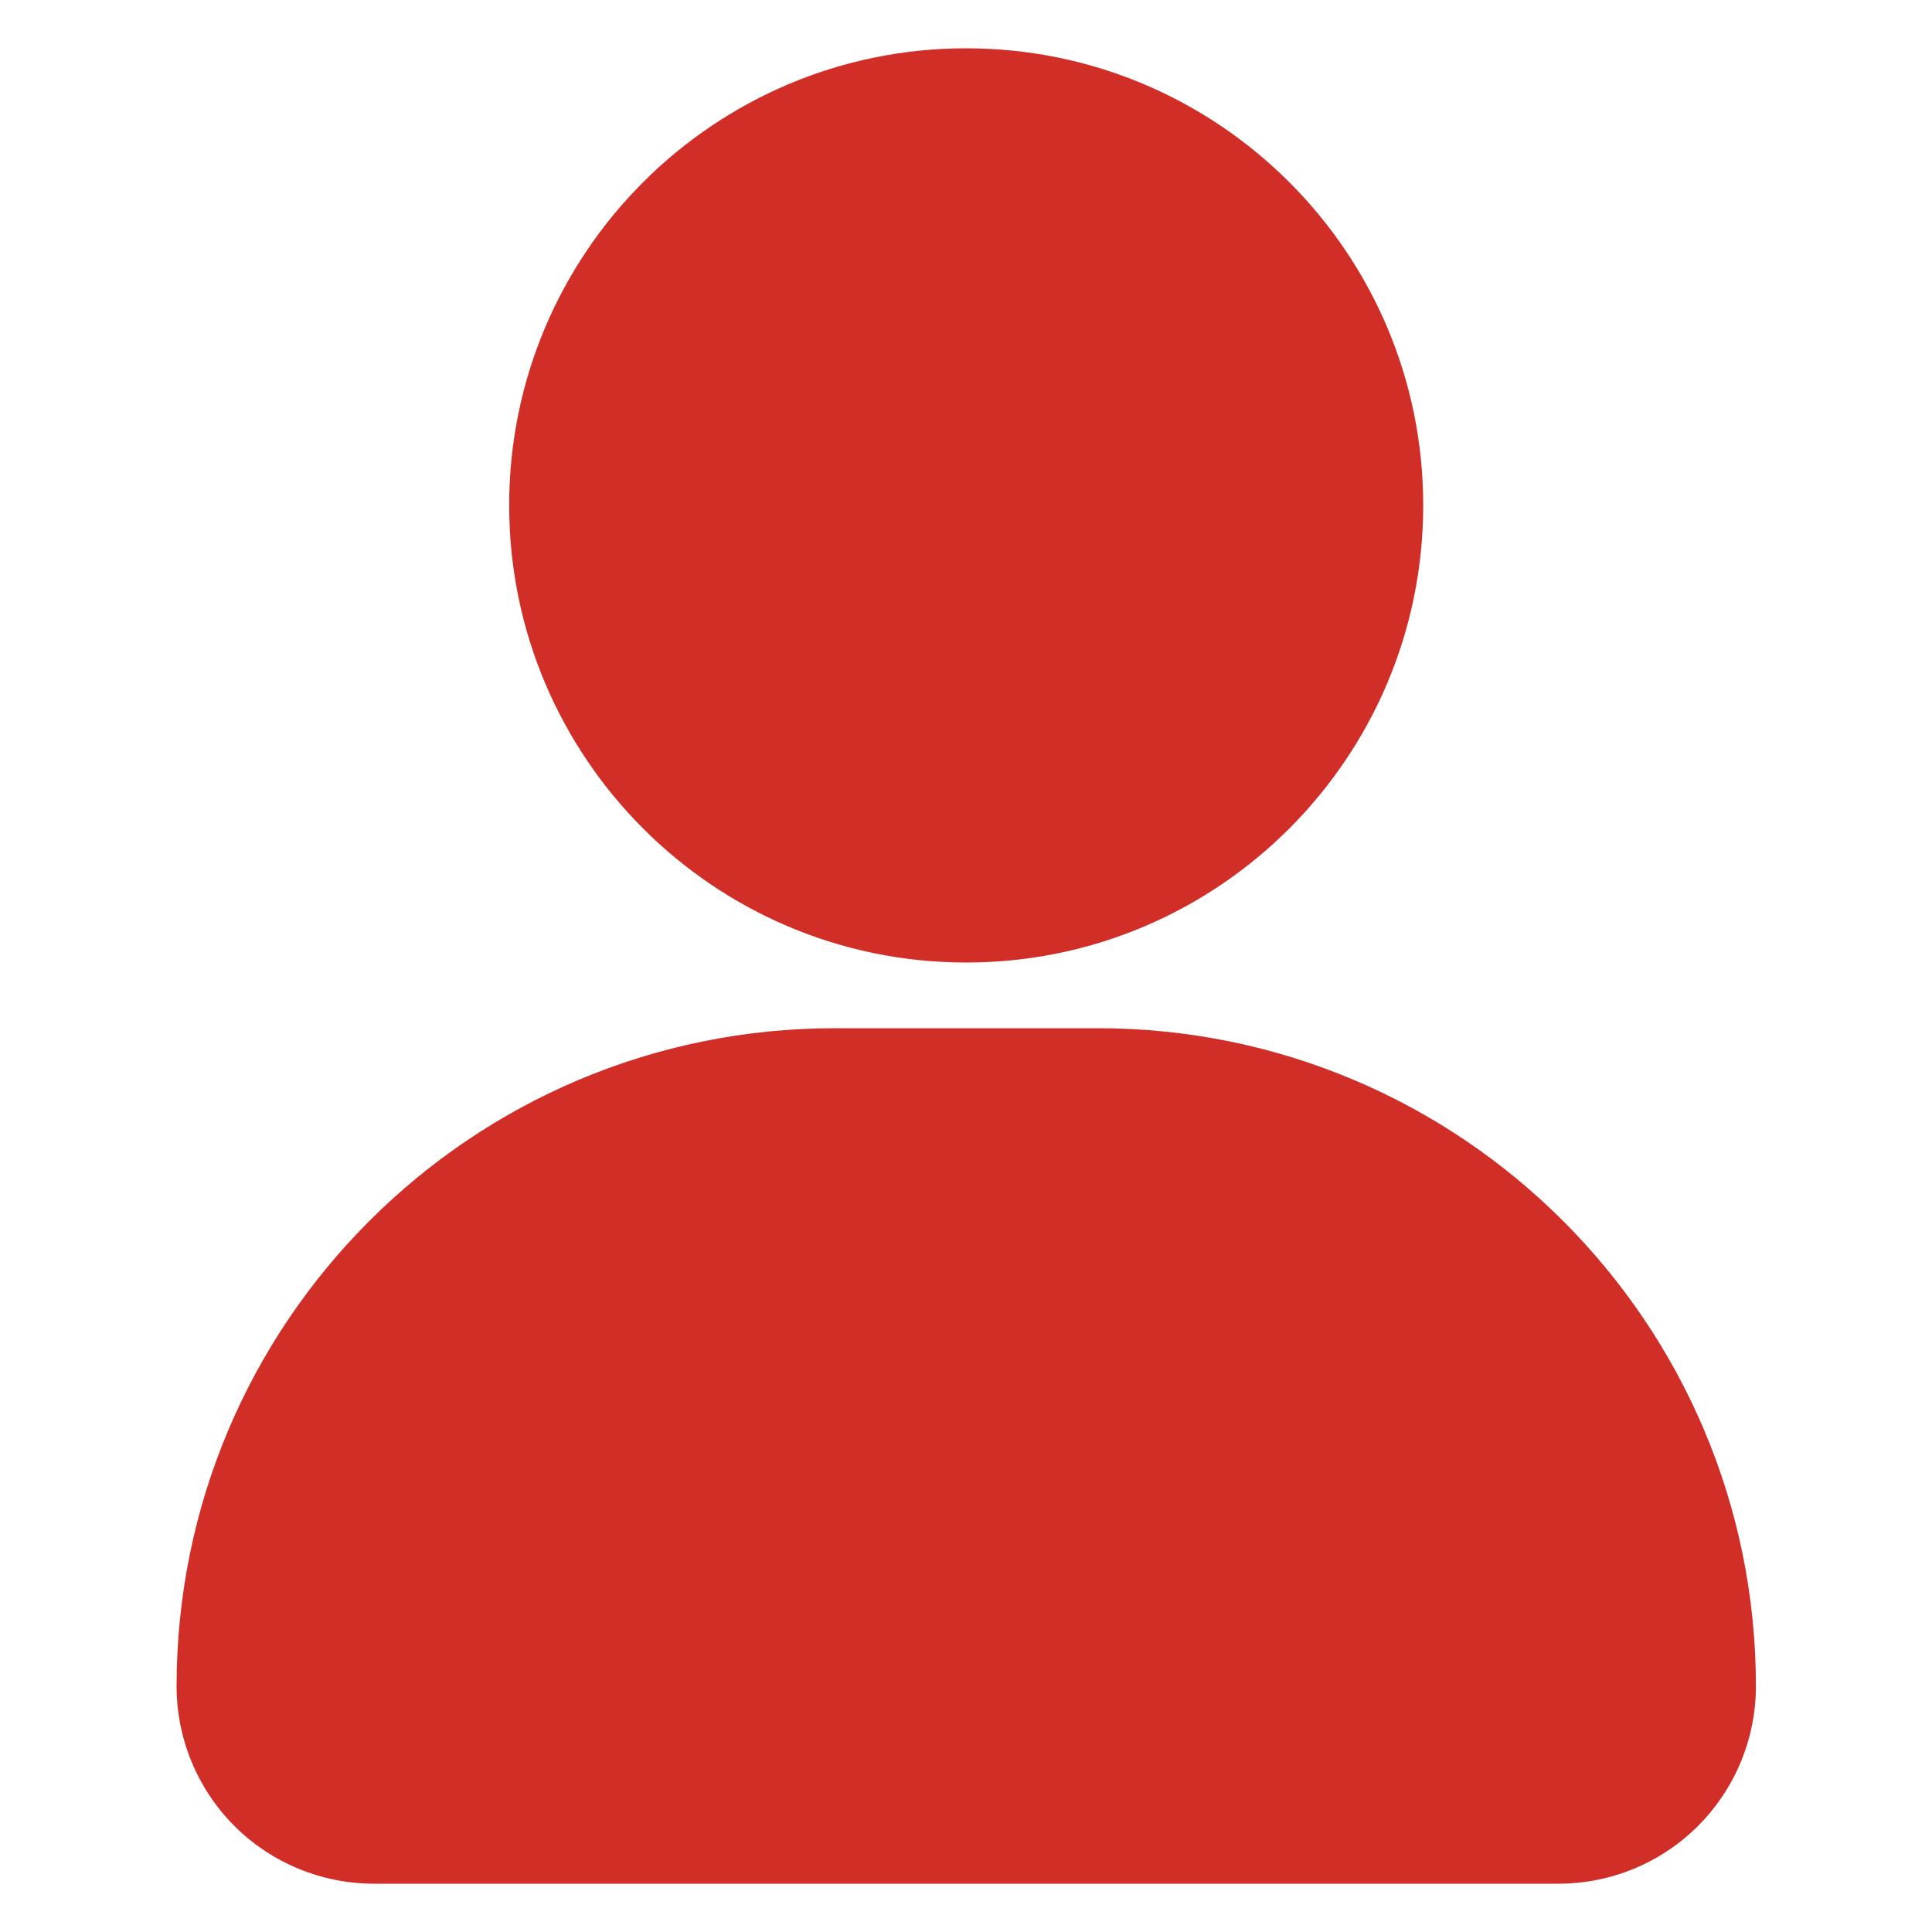
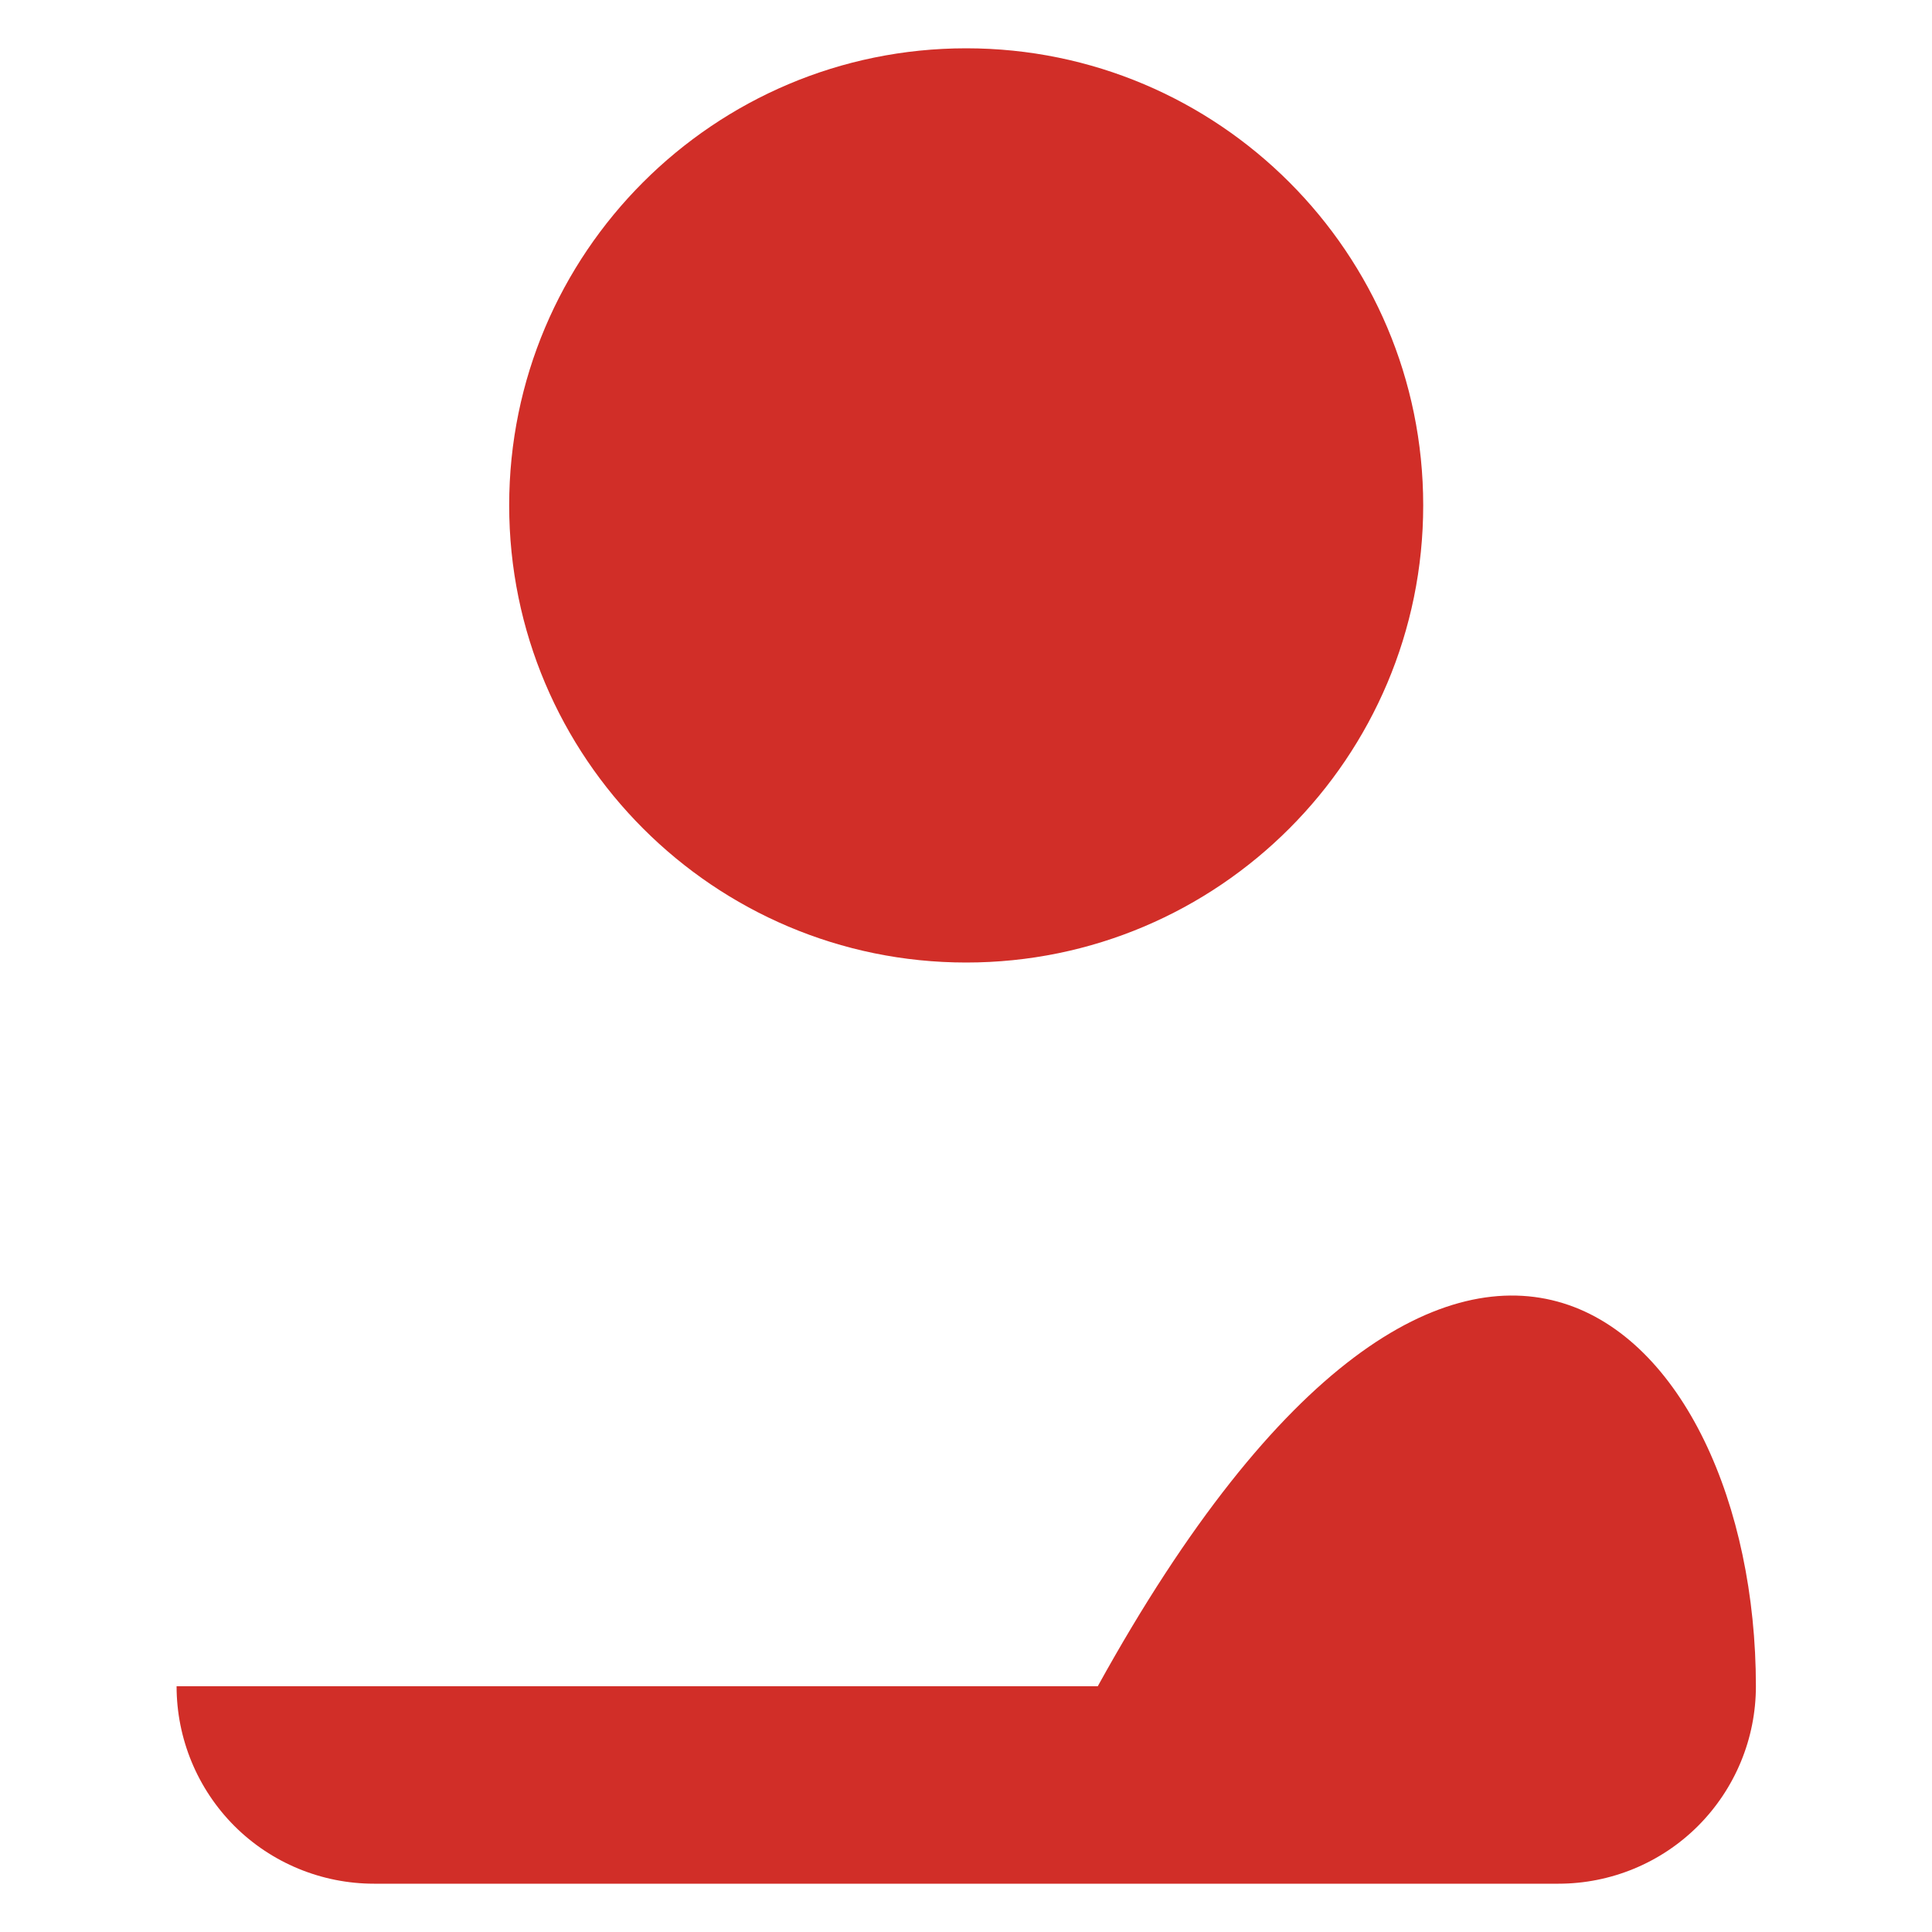
<svg xmlns="http://www.w3.org/2000/svg" width="20" height="20" viewBox="0 0 20 20" fill="none">
-   <path fill-rule="evenodd" clip-rule="evenodd" d="M5.271 5.231C5.271 2.62 7.391 0.5 10.002 0.5C12.614 0.5 14.733 2.62 14.733 5.231C14.733 7.842 12.614 9.964 10.002 9.964C7.391 9.964 5.271 7.842 5.271 5.231ZM18.177 17.456C18.177 17.998 17.962 18.517 17.578 18.902C17.195 19.285 16.675 19.5 16.133 19.5H3.872C3.33 19.5 2.809 19.285 2.426 18.902C2.043 18.518 1.828 17.998 1.828 17.456C1.828 13.694 4.878 10.644 8.641 10.644H11.364C15.126 10.644 18.177 13.694 18.177 17.456Z" fill="#D12E28" />
+   <path fill-rule="evenodd" clip-rule="evenodd" d="M5.271 5.231C5.271 2.62 7.391 0.5 10.002 0.5C12.614 0.5 14.733 2.62 14.733 5.231C14.733 7.842 12.614 9.964 10.002 9.964C7.391 9.964 5.271 7.842 5.271 5.231ZM18.177 17.456C18.177 17.998 17.962 18.517 17.578 18.902C17.195 19.285 16.675 19.5 16.133 19.5H3.872C3.33 19.5 2.809 19.285 2.426 18.902C2.043 18.518 1.828 17.998 1.828 17.456H11.364C15.126 10.644 18.177 13.694 18.177 17.456Z" fill="#D12E28" />
</svg>